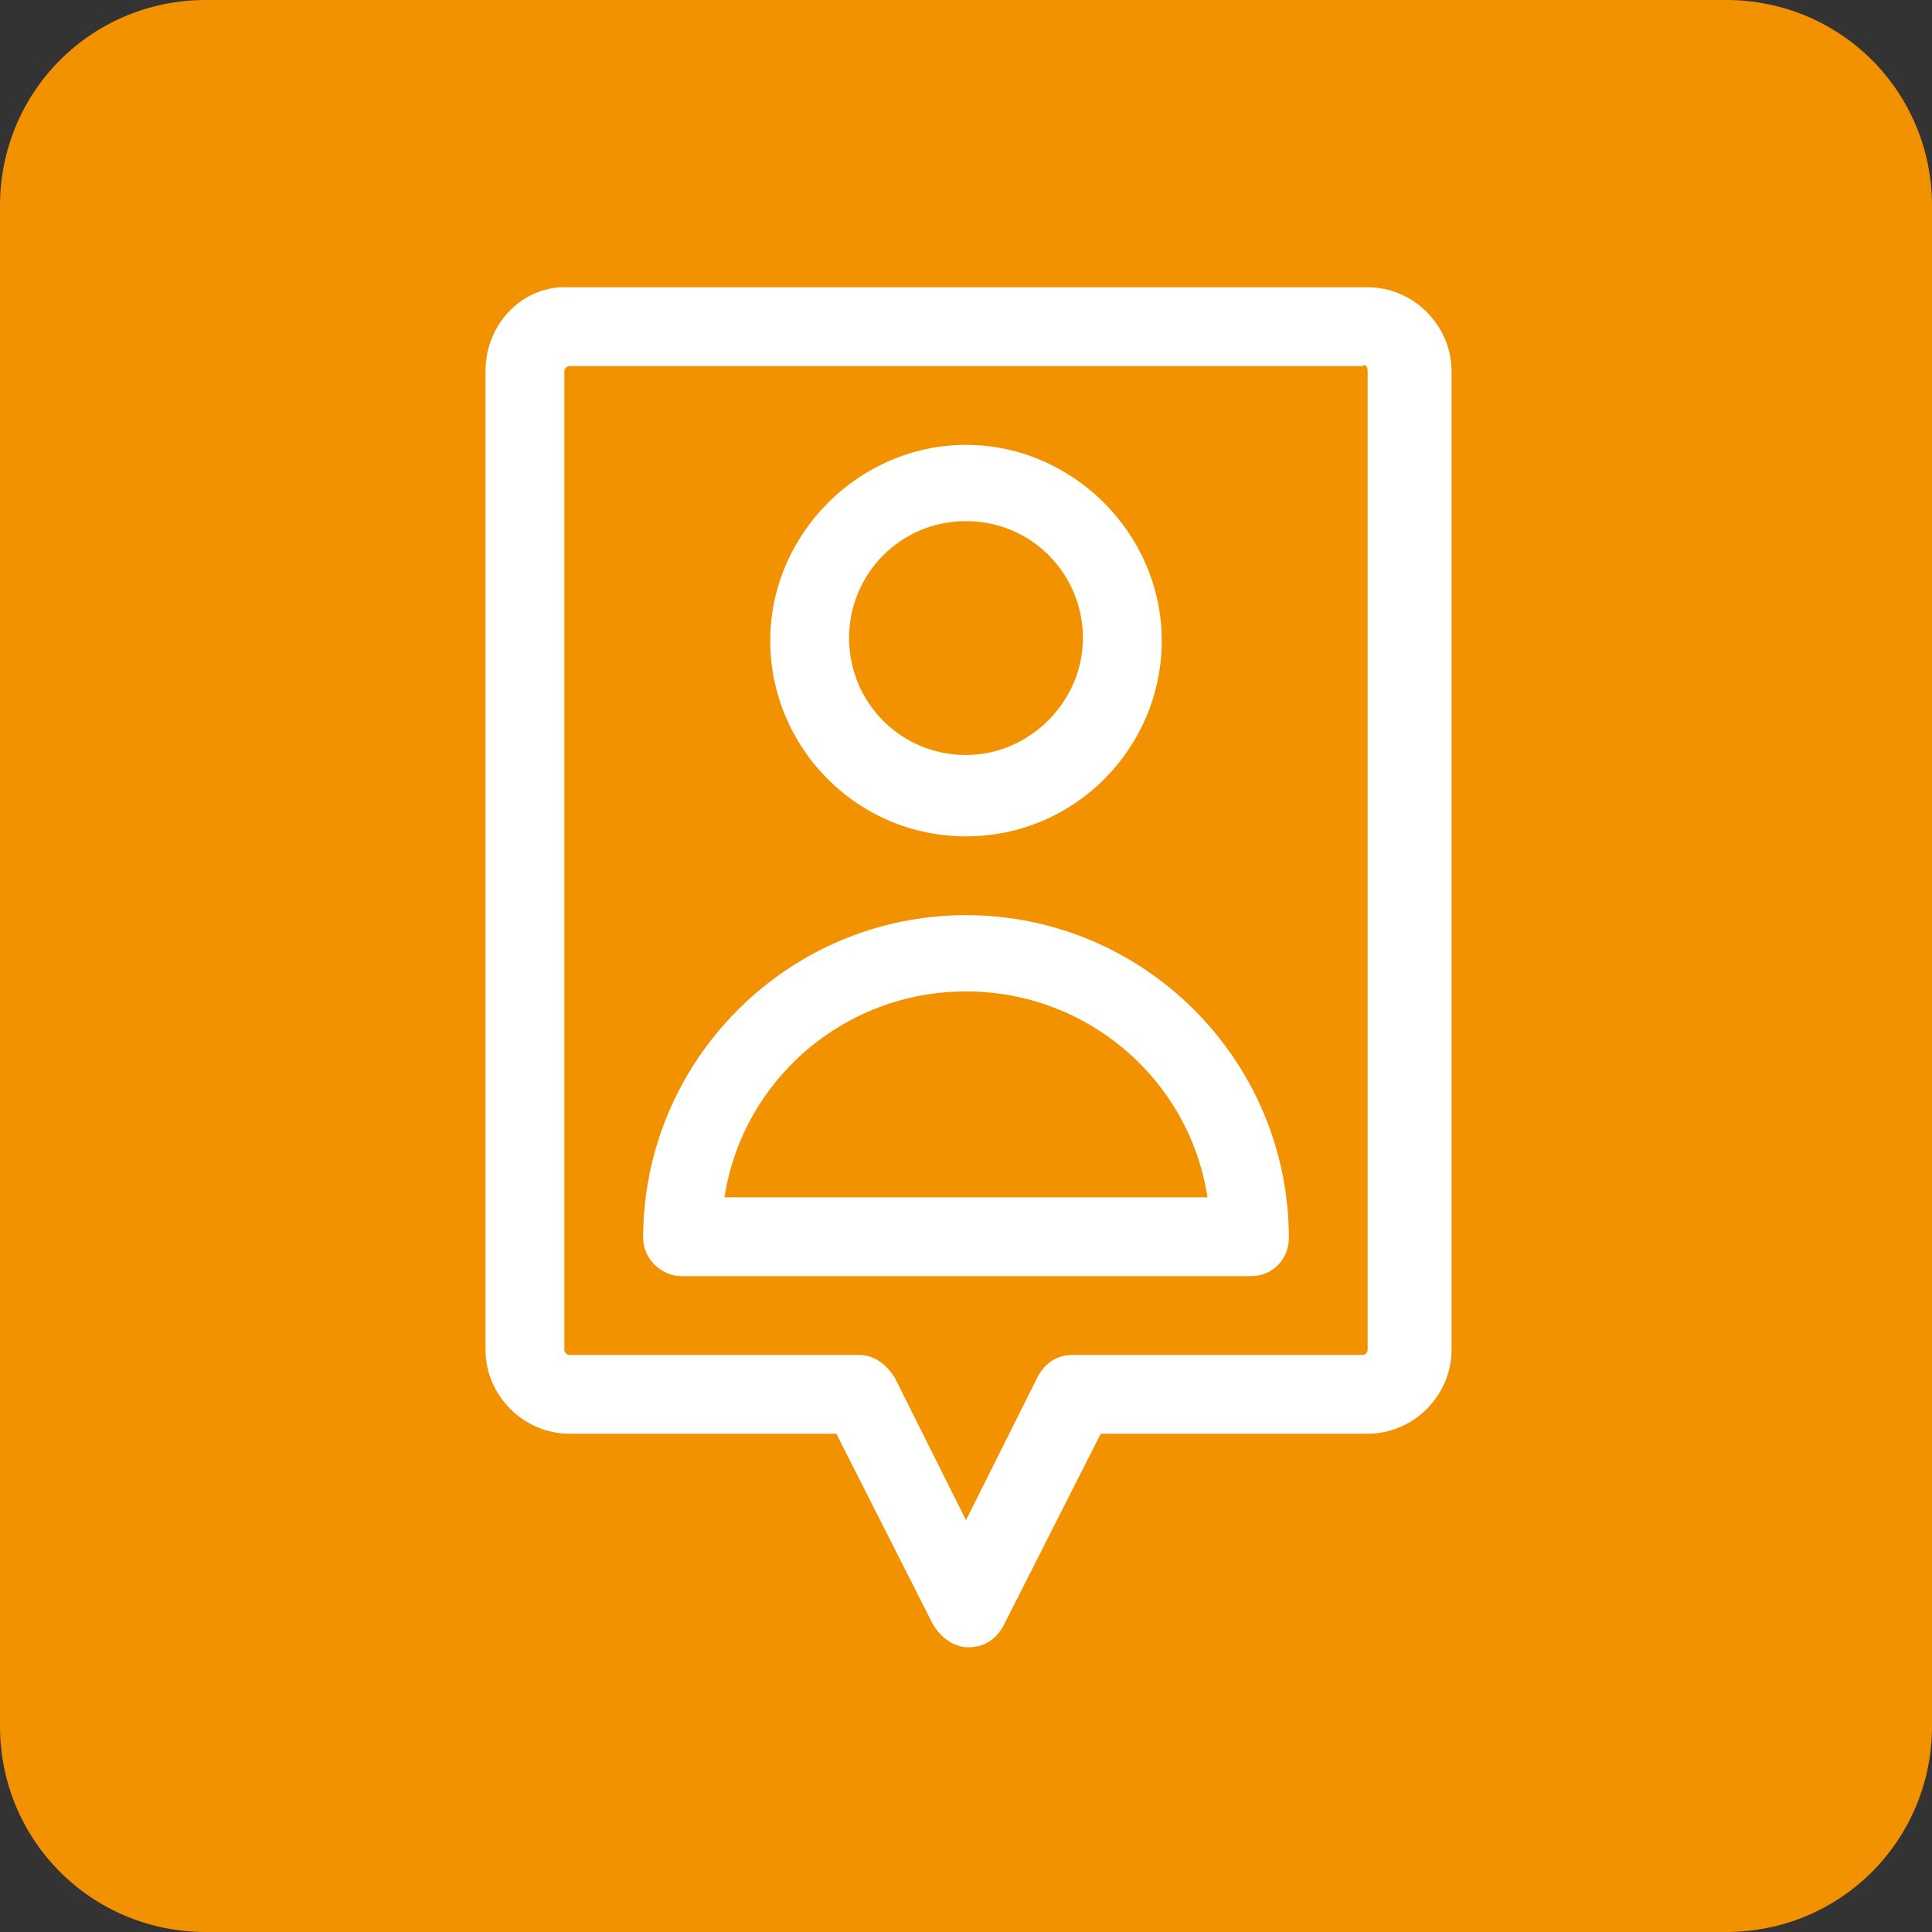
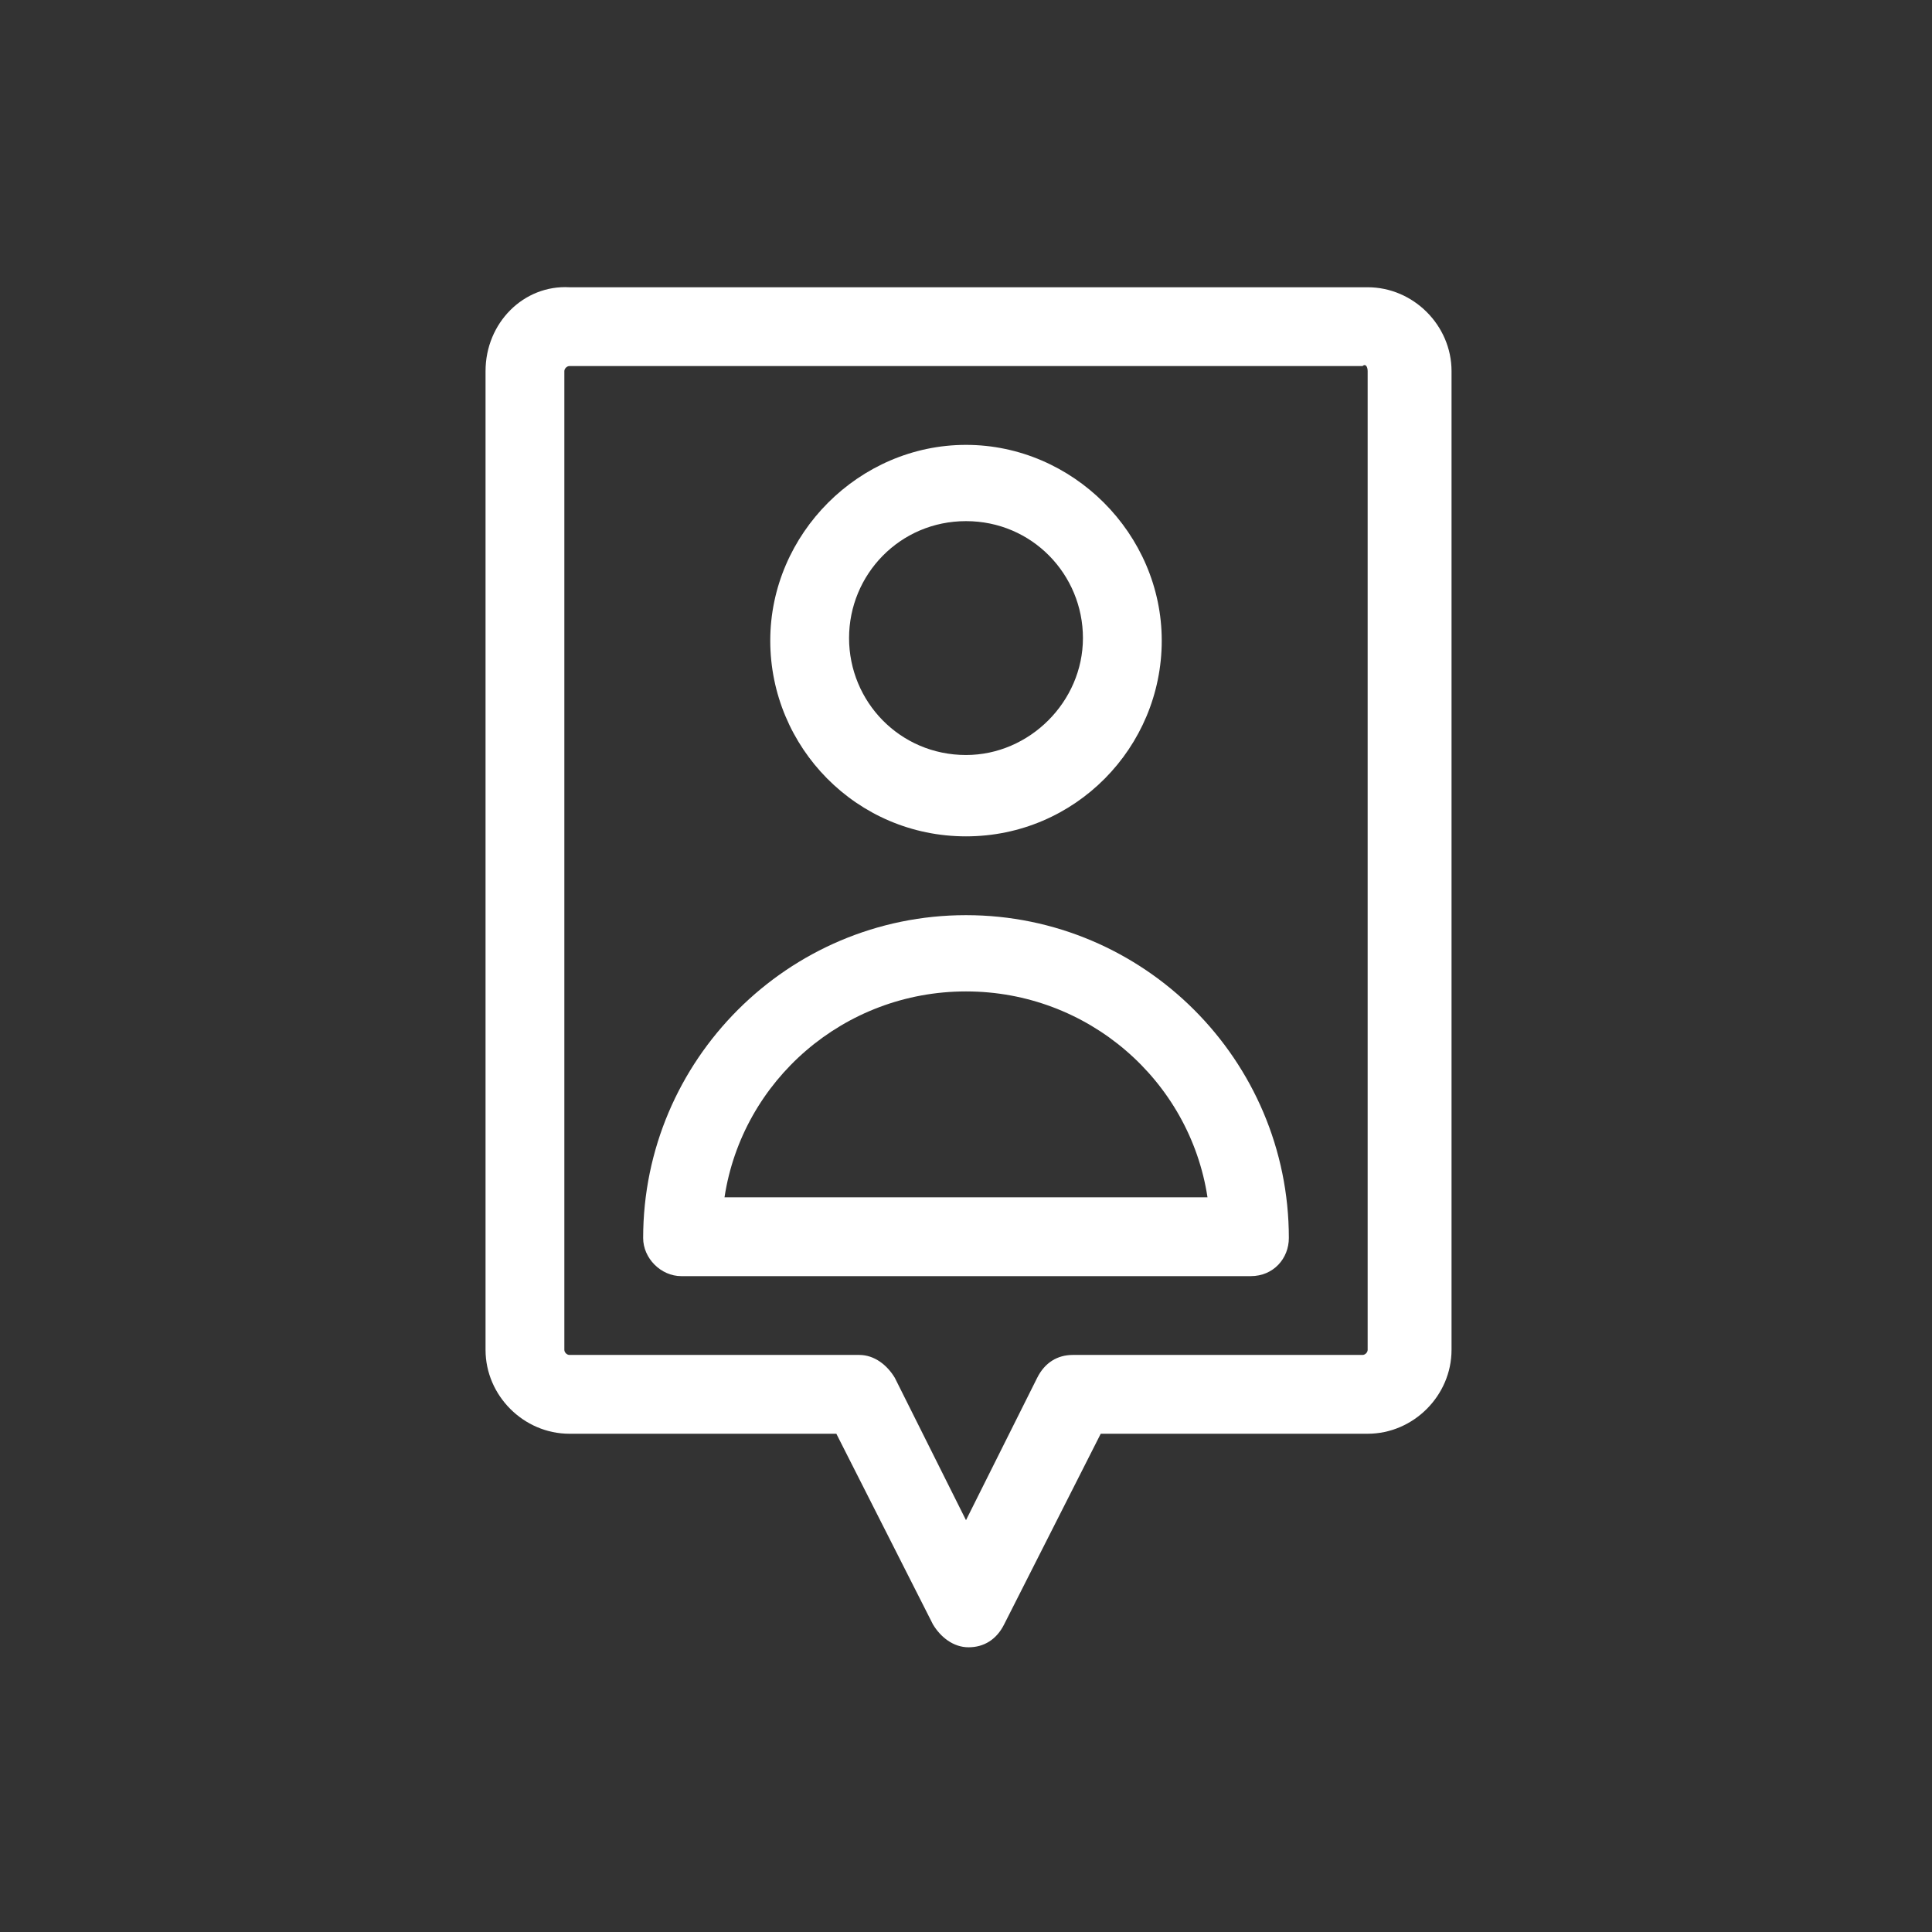
<svg xmlns="http://www.w3.org/2000/svg" xmlns:xlink="http://www.w3.org/1999/xlink" version="1.1" id="Layer_1" x="0px" y="0px" viewBox="0 0 76 76" style="enable-background:new 0 0 76 76;" xml:space="preserve">
  <rect x="0" y="0" width="76" height="76" fill="#333333" stroke="none" />
  <style type="text/css">
	.st0{clip-path:url(#SVGID_2_);fill:#F39200;}
	.st1{clip-path:url(#SVGID_2_);fill:#FFFFFF;}
</style>
  <g>
    <defs>
      <rect id="SVGID_1_" width="76" height="76" />
    </defs>
    <clipPath id="SVGID_2_">
      <use xlink:href="#SVGID_1_" style="overflow:visible;" />
    </clipPath>
-     <path class="st0" d="M76,67.9V8.1C76,3.6,72.4,0,67.9,0H8.1C3.6,0,0,3.6,0,8.1v59.8C0,72.4,3.6,76,8.1,76h59.8   C72.4,76,76,72.4,76,67.9" />
    <path class="st1" d="M53.8,14.6v38.5c0,0.1-0.1,0.2-0.2,0.2H42.2c-0.6,0-1.1,0.3-1.4,0.9L38,59.8l-2.8-5.6   c-0.3-0.5-0.8-0.9-1.4-0.9H22.4c-0.1,0-0.2-0.1-0.2-0.2V14.6c0-0.1,0.1-0.2,0.2-0.2h31.2C53.7,14.3,53.8,14.4,53.8,14.6 M19.1,14.6   v38.5c0,1.8,1.5,3.3,3.3,3.3h10.5l3.8,7.5c0.3,0.5,0.8,0.9,1.4,0.9c0.6,0,1.1-0.3,1.4-0.9l3.8-7.5h10.5c1.8,0,3.3-1.5,3.3-3.3V14.6   c0-1.8-1.5-3.3-3.3-3.3H22.4C20.6,11.2,19.1,12.7,19.1,14.6" />
    <path class="st1" d="M38,20.5c2.6,0,4.6,2.1,4.6,4.6s-2.1,4.6-4.6,4.6c-2.6,0-4.6-2.1-4.6-4.6S35.4,20.5,38,20.5 M38,32.9   c4.3,0,7.7-3.5,7.7-7.7s-3.5-7.7-7.7-7.7s-7.7,3.5-7.7,7.7S33.7,32.9,38,32.9" />
    <path class="st1" d="M38,39c4.8,0,8.8,3.5,9.5,8.1H28.5C29.2,42.5,33.2,39,38,39 M26.8,50.2h22.4c0.9,0,1.5-0.7,1.5-1.5   c0-7-5.7-12.7-12.7-12.7s-12.7,5.7-12.7,12.7C25.3,49.5,26,50.2,26.8,50.2" />
  </g>
</svg>